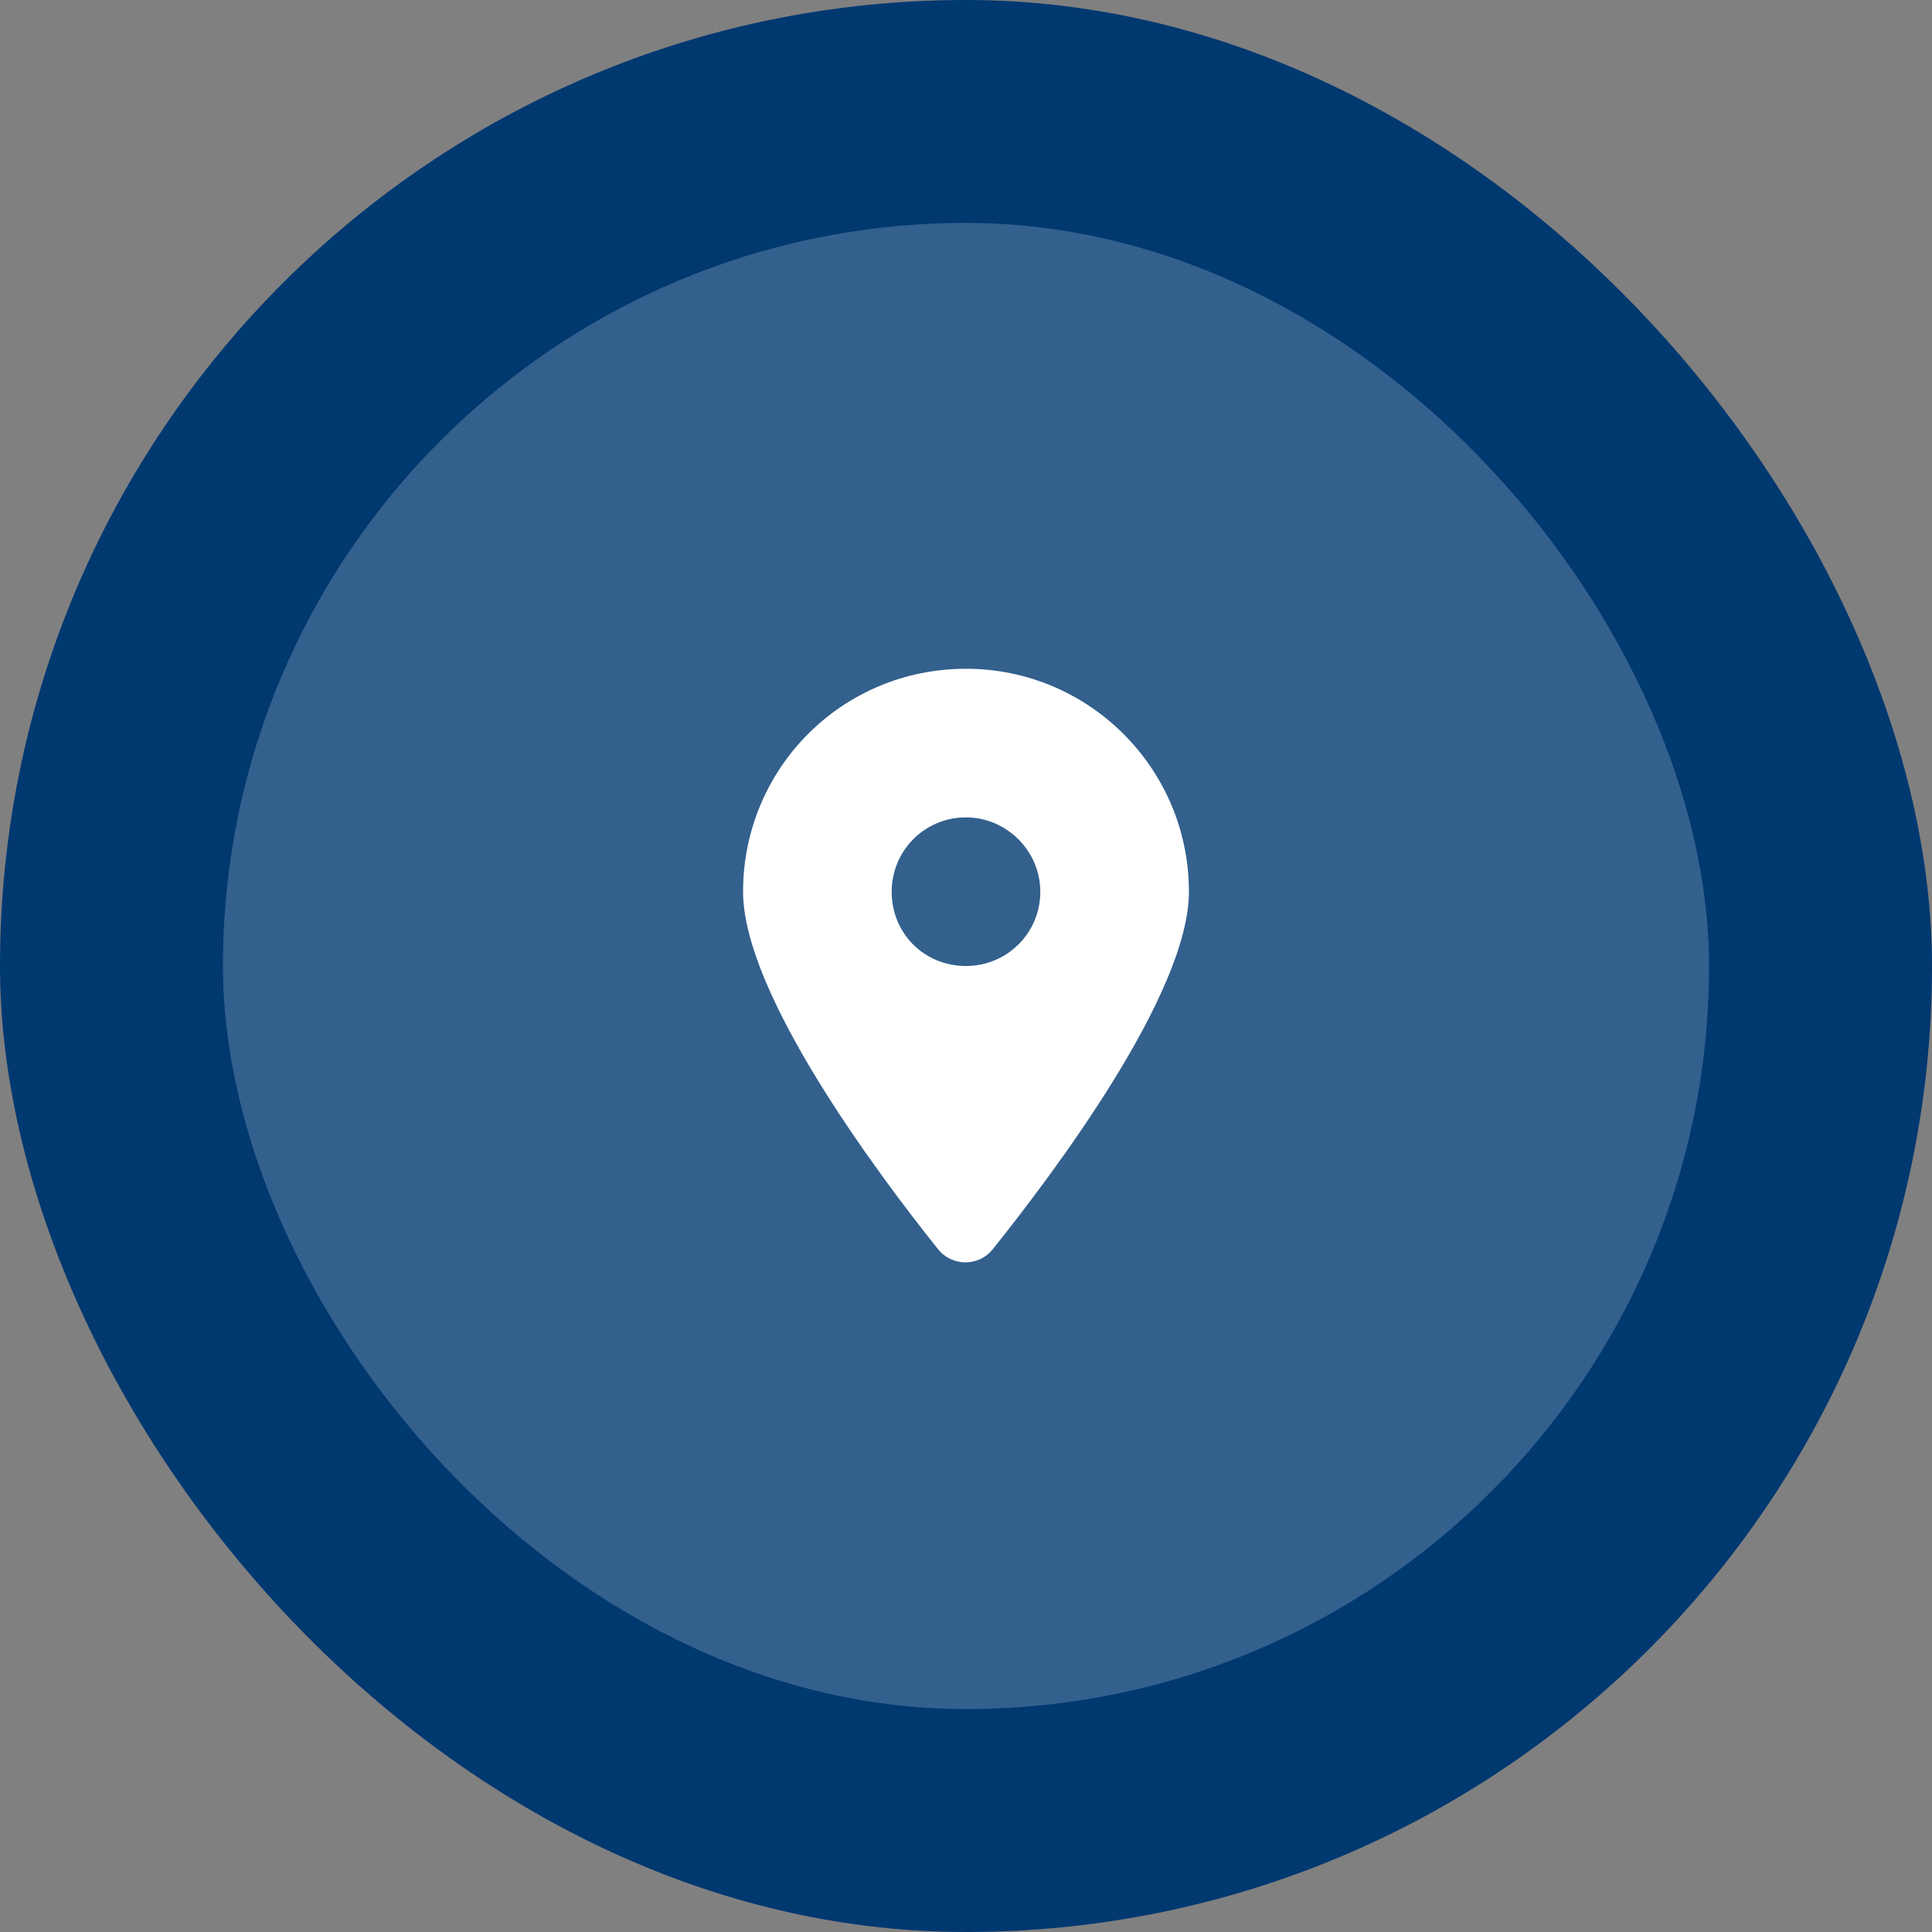
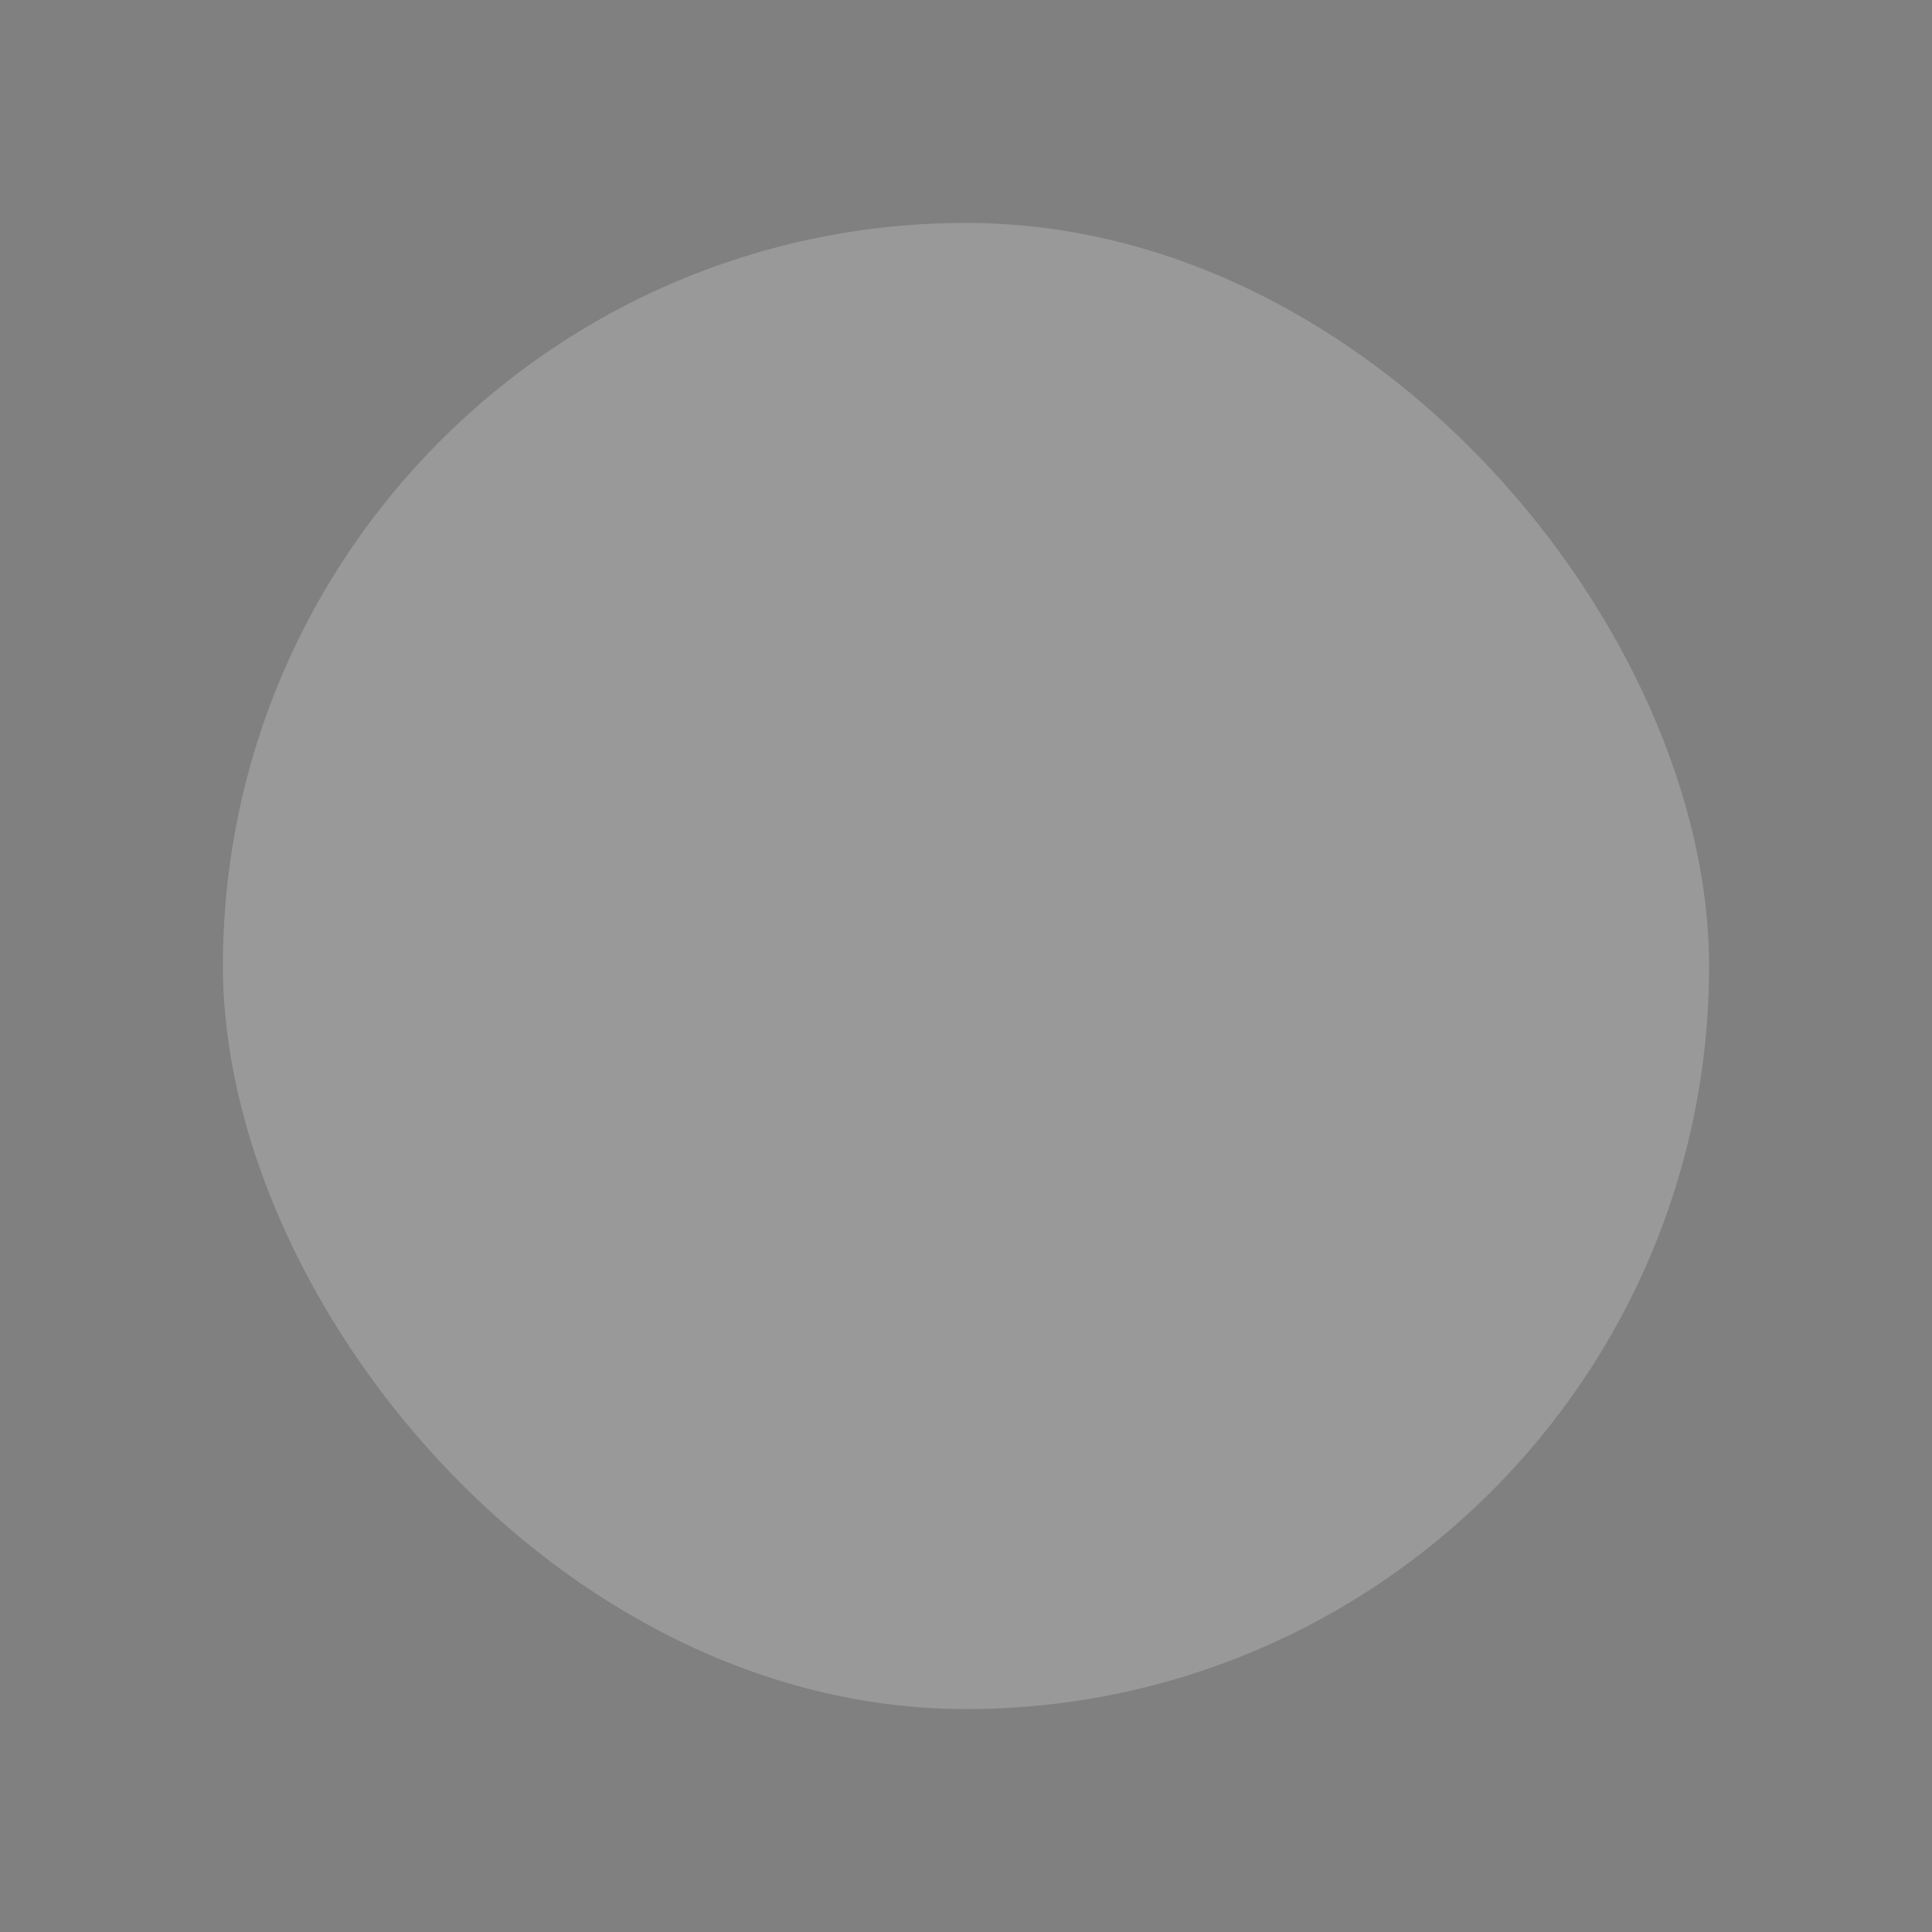
<svg xmlns="http://www.w3.org/2000/svg" width="104" height="104" viewBox="0 0 104 104" fill="none">
  <rect x="0" y="0" width="104" height="104" fill="#808080" stroke="none" />
-   <rect width="104" height="104" rx="52" fill="#003870" />
  <rect x="12" y="12" width="80" height="80" rx="40" fill="white" fill-opacity="0.2" />
-   <path d="M50.5 67.25C47.25 63.188 40 53.5 40 48C40 41.375 45.312 36 52 36C58.625 36 64 41.375 64 48C64 53.5 56.688 63.188 53.438 67.25C52.688 68.188 51.25 68.188 50.5 67.25ZM52 52C54.188 52 56 50.25 56 48C56 45.812 54.188 44 52 44C49.75 44 48 45.812 48 48C48 50.25 49.75 52 52 52Z" fill="white" />
</svg>